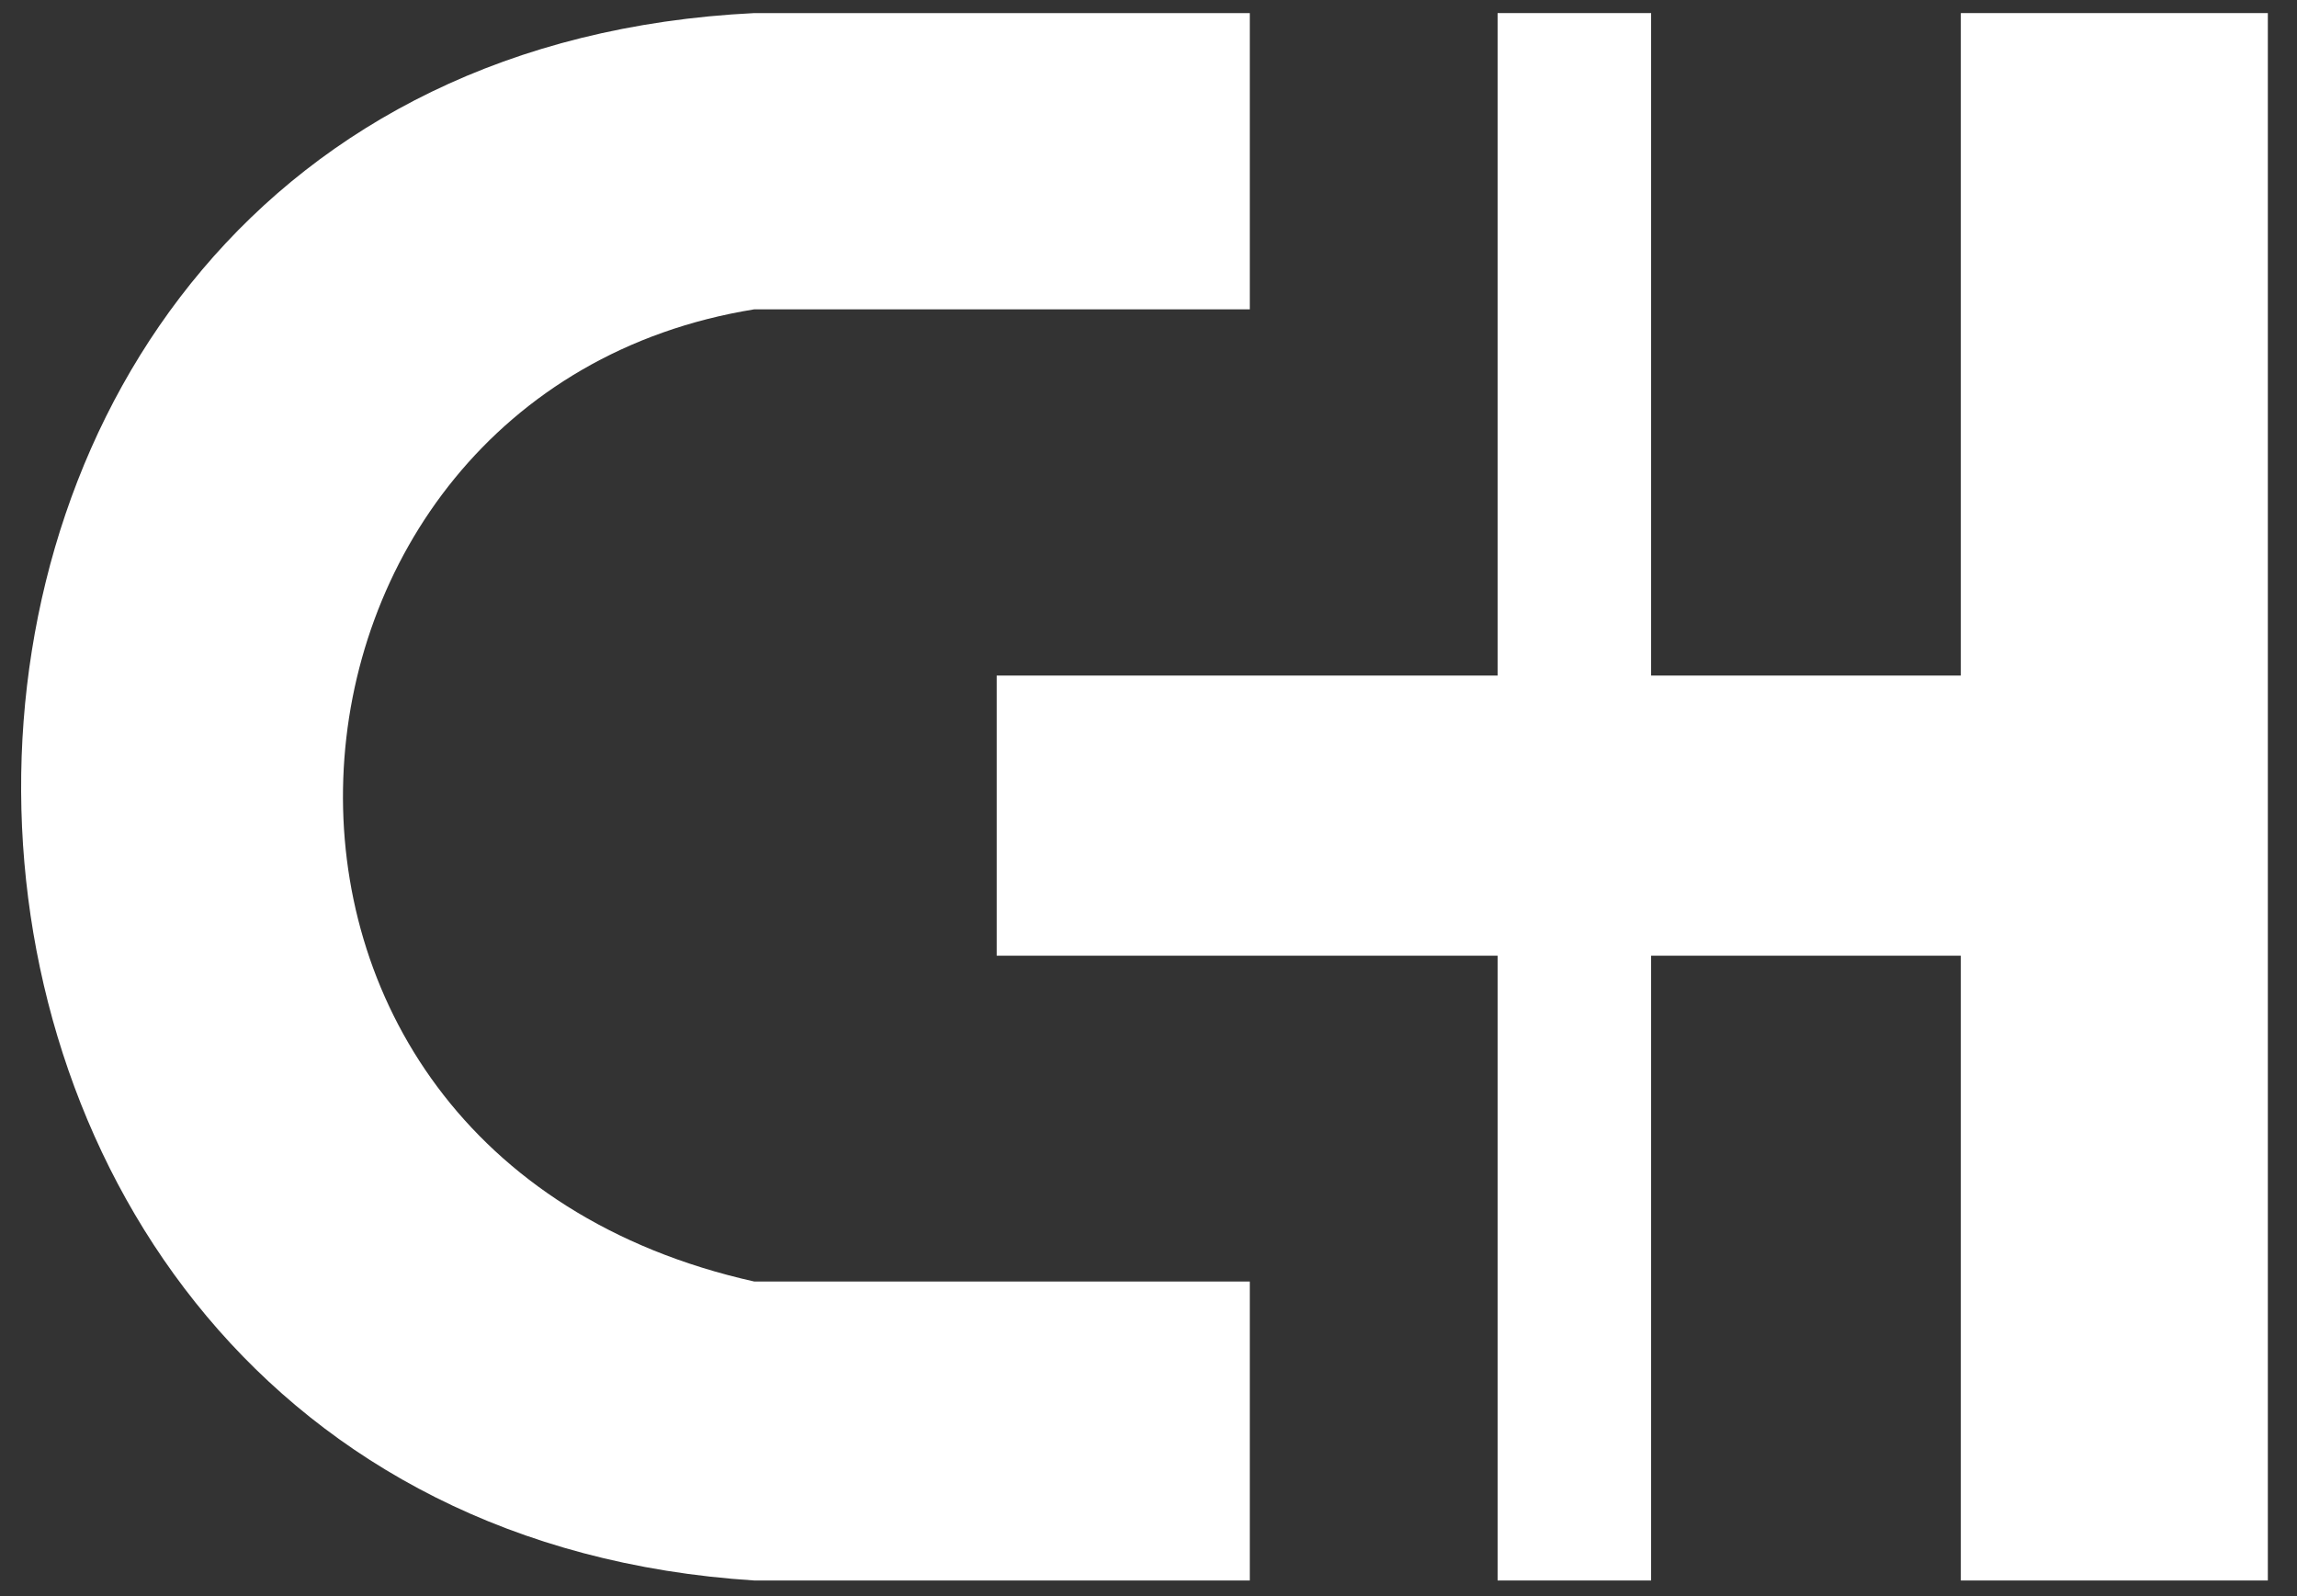
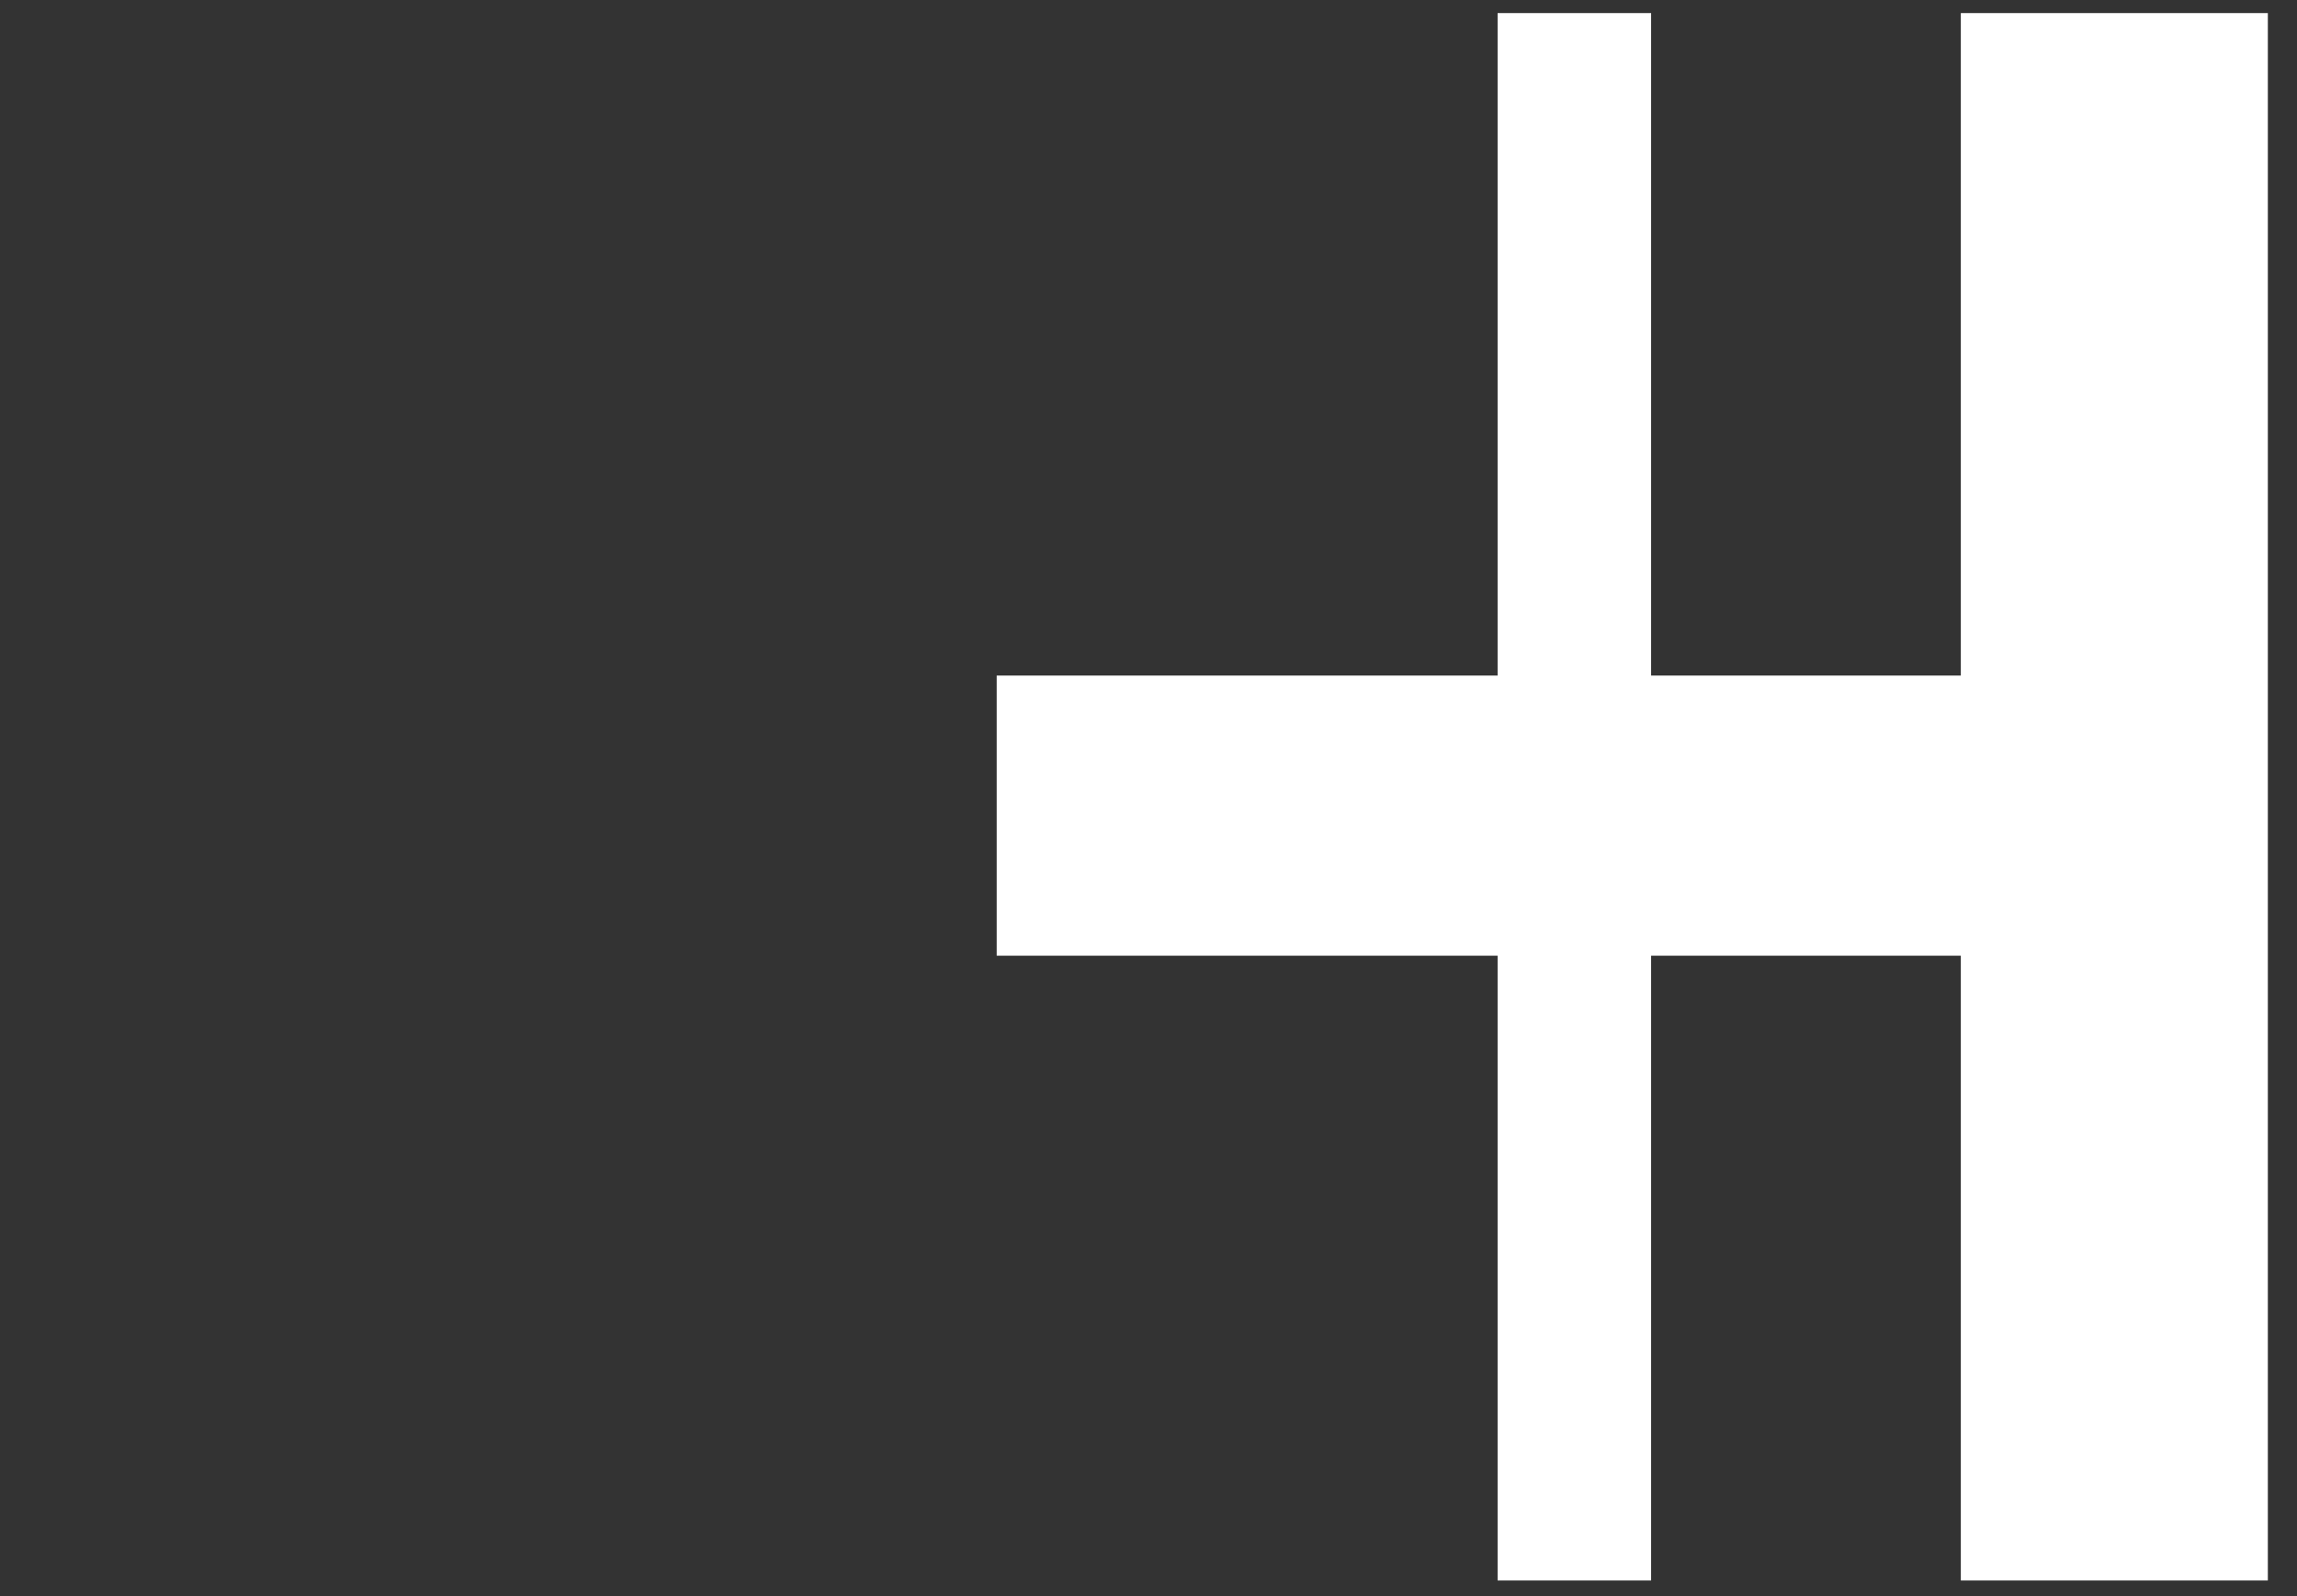
<svg xmlns="http://www.w3.org/2000/svg" width="59" height="41" viewBox="0 0 59 41" fill="none">
  <rect x="0" y="0" width="59" height="41" fill="#333333" stroke="none" />
-   <path d="M32.102 7.945V0.336H19.375C-5.942 1.581 -5.527 39.004 19.375 40.595H32.102V32.916H19.375C4.503 29.596 6.094 10.089 19.375 7.945H32.102Z" fill="white" />
  <path d="M38.467 17.352H25.601V24.547H38.467V40.595H42.41V24.547H50.365V40.595H58.251V0.336H50.365V17.352H42.41V0.336H38.467V17.352Z" fill="white" />
</svg>